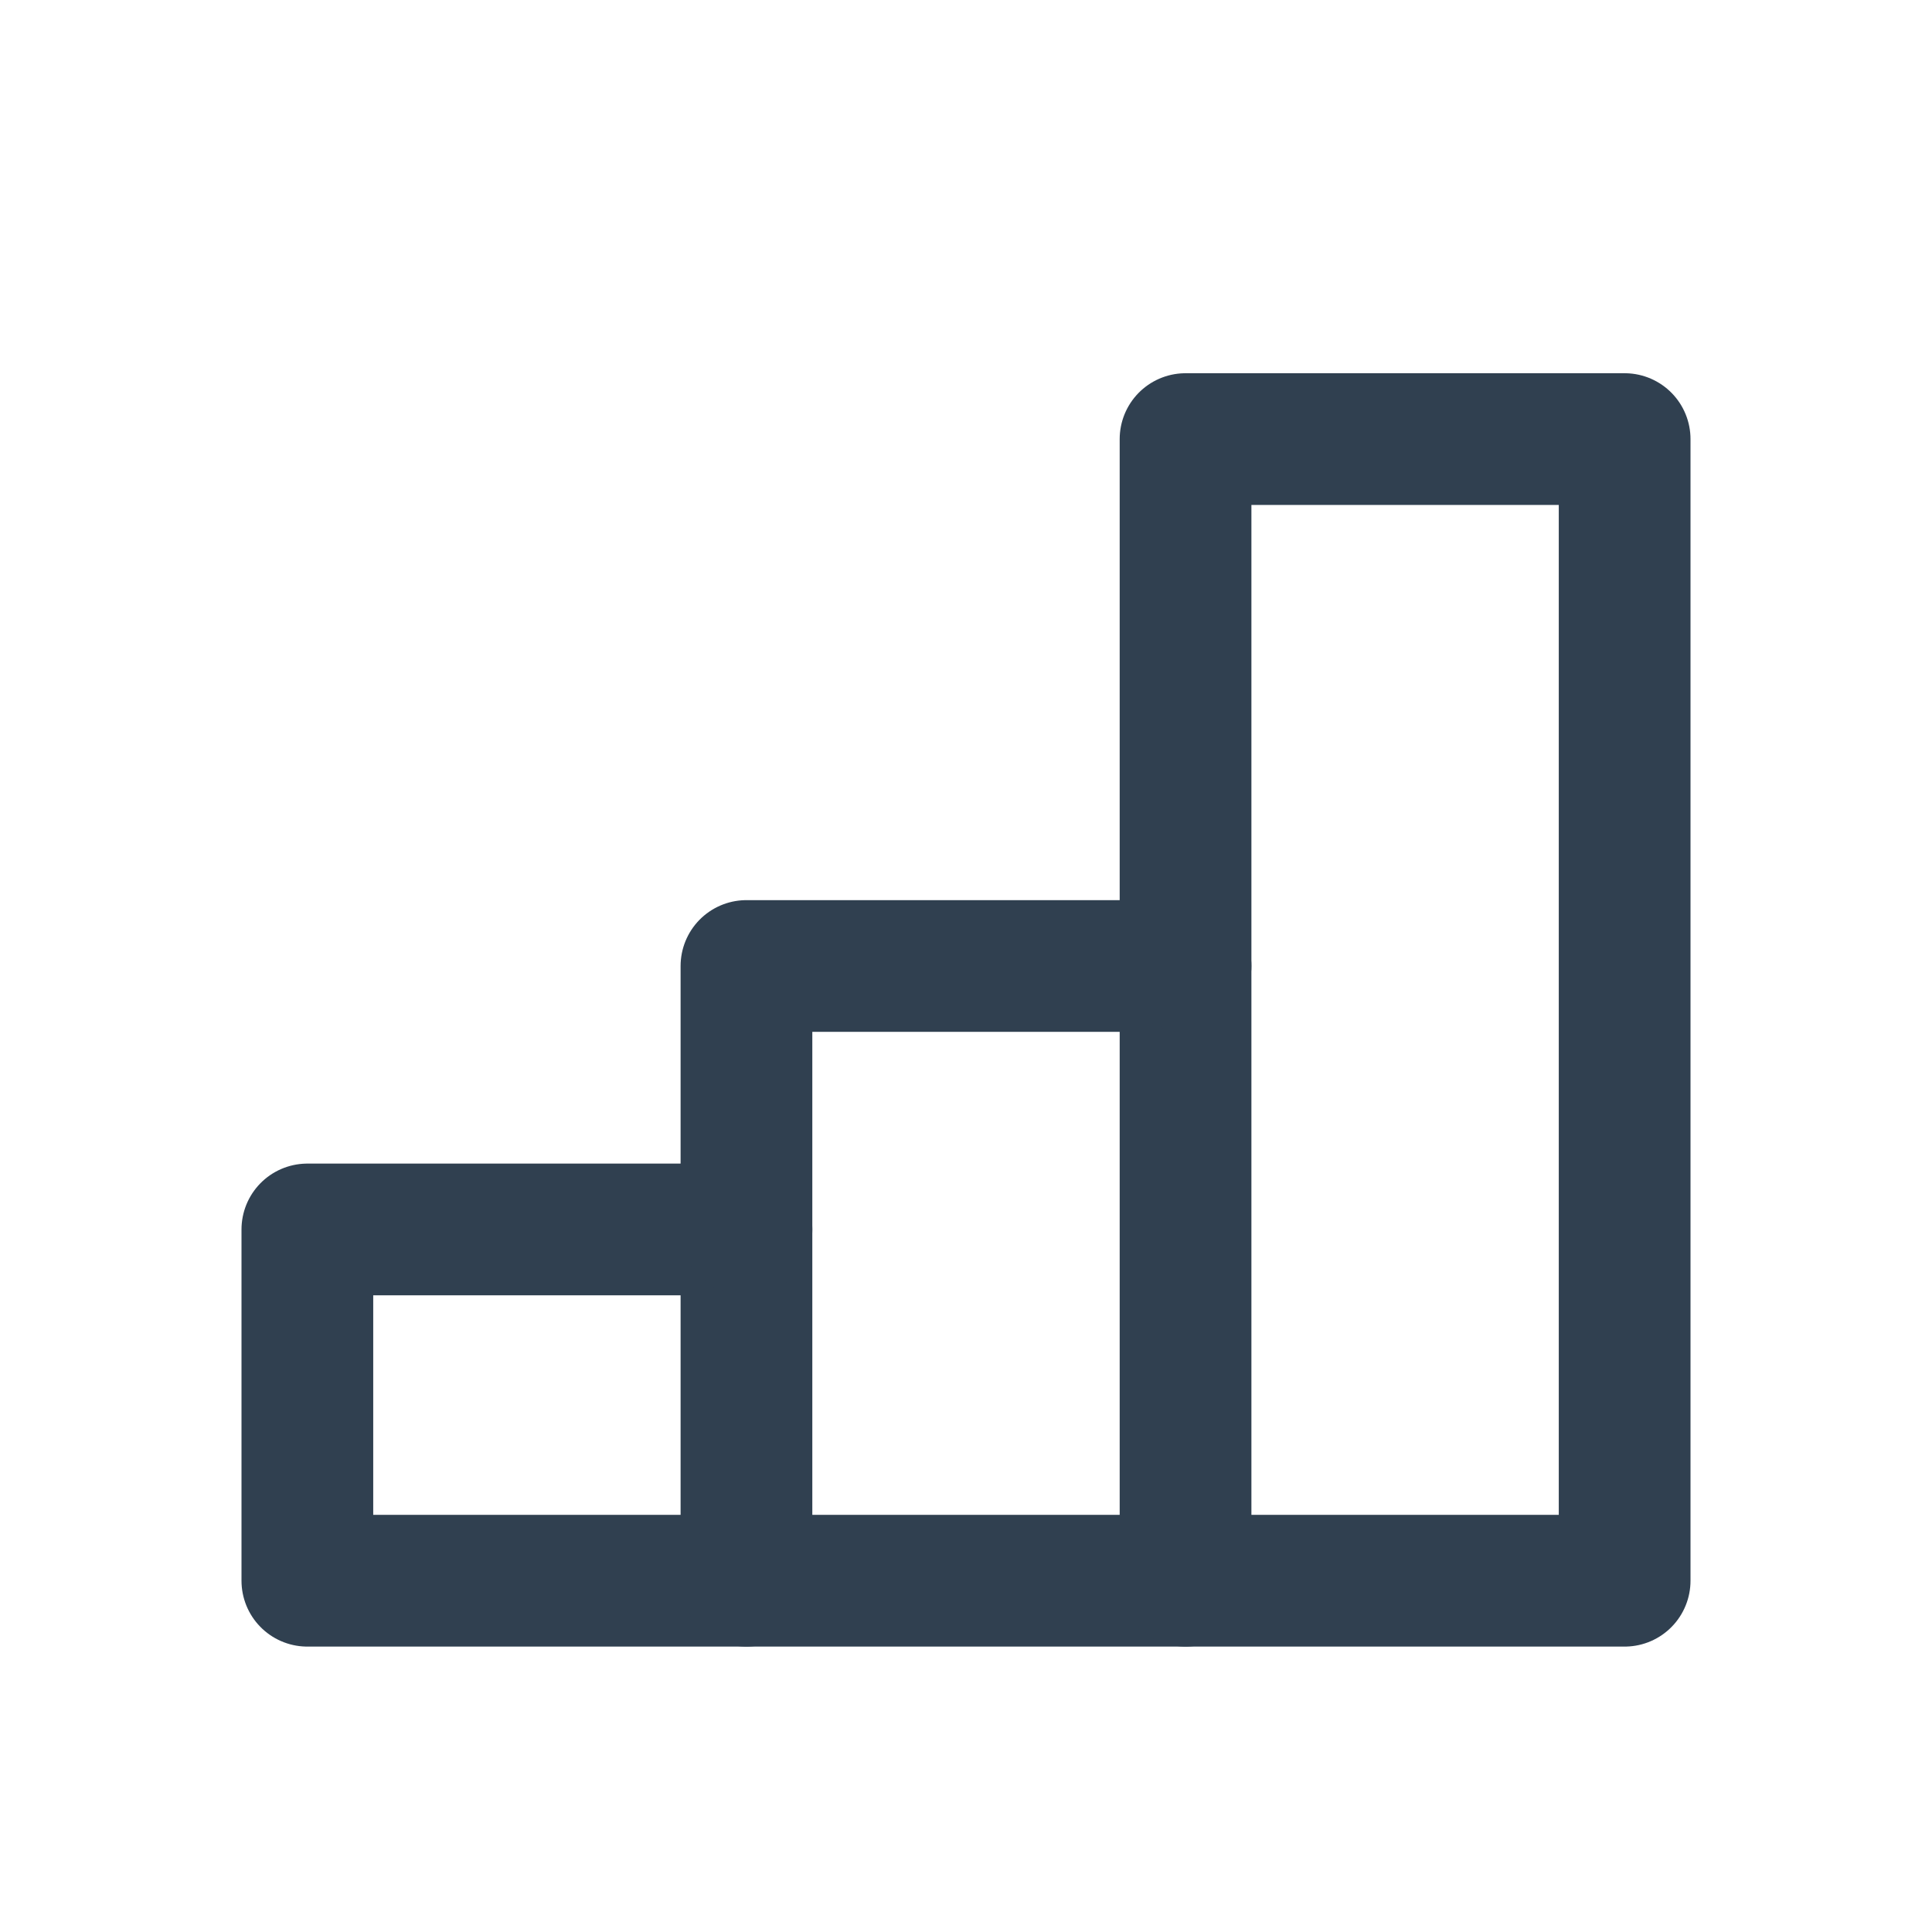
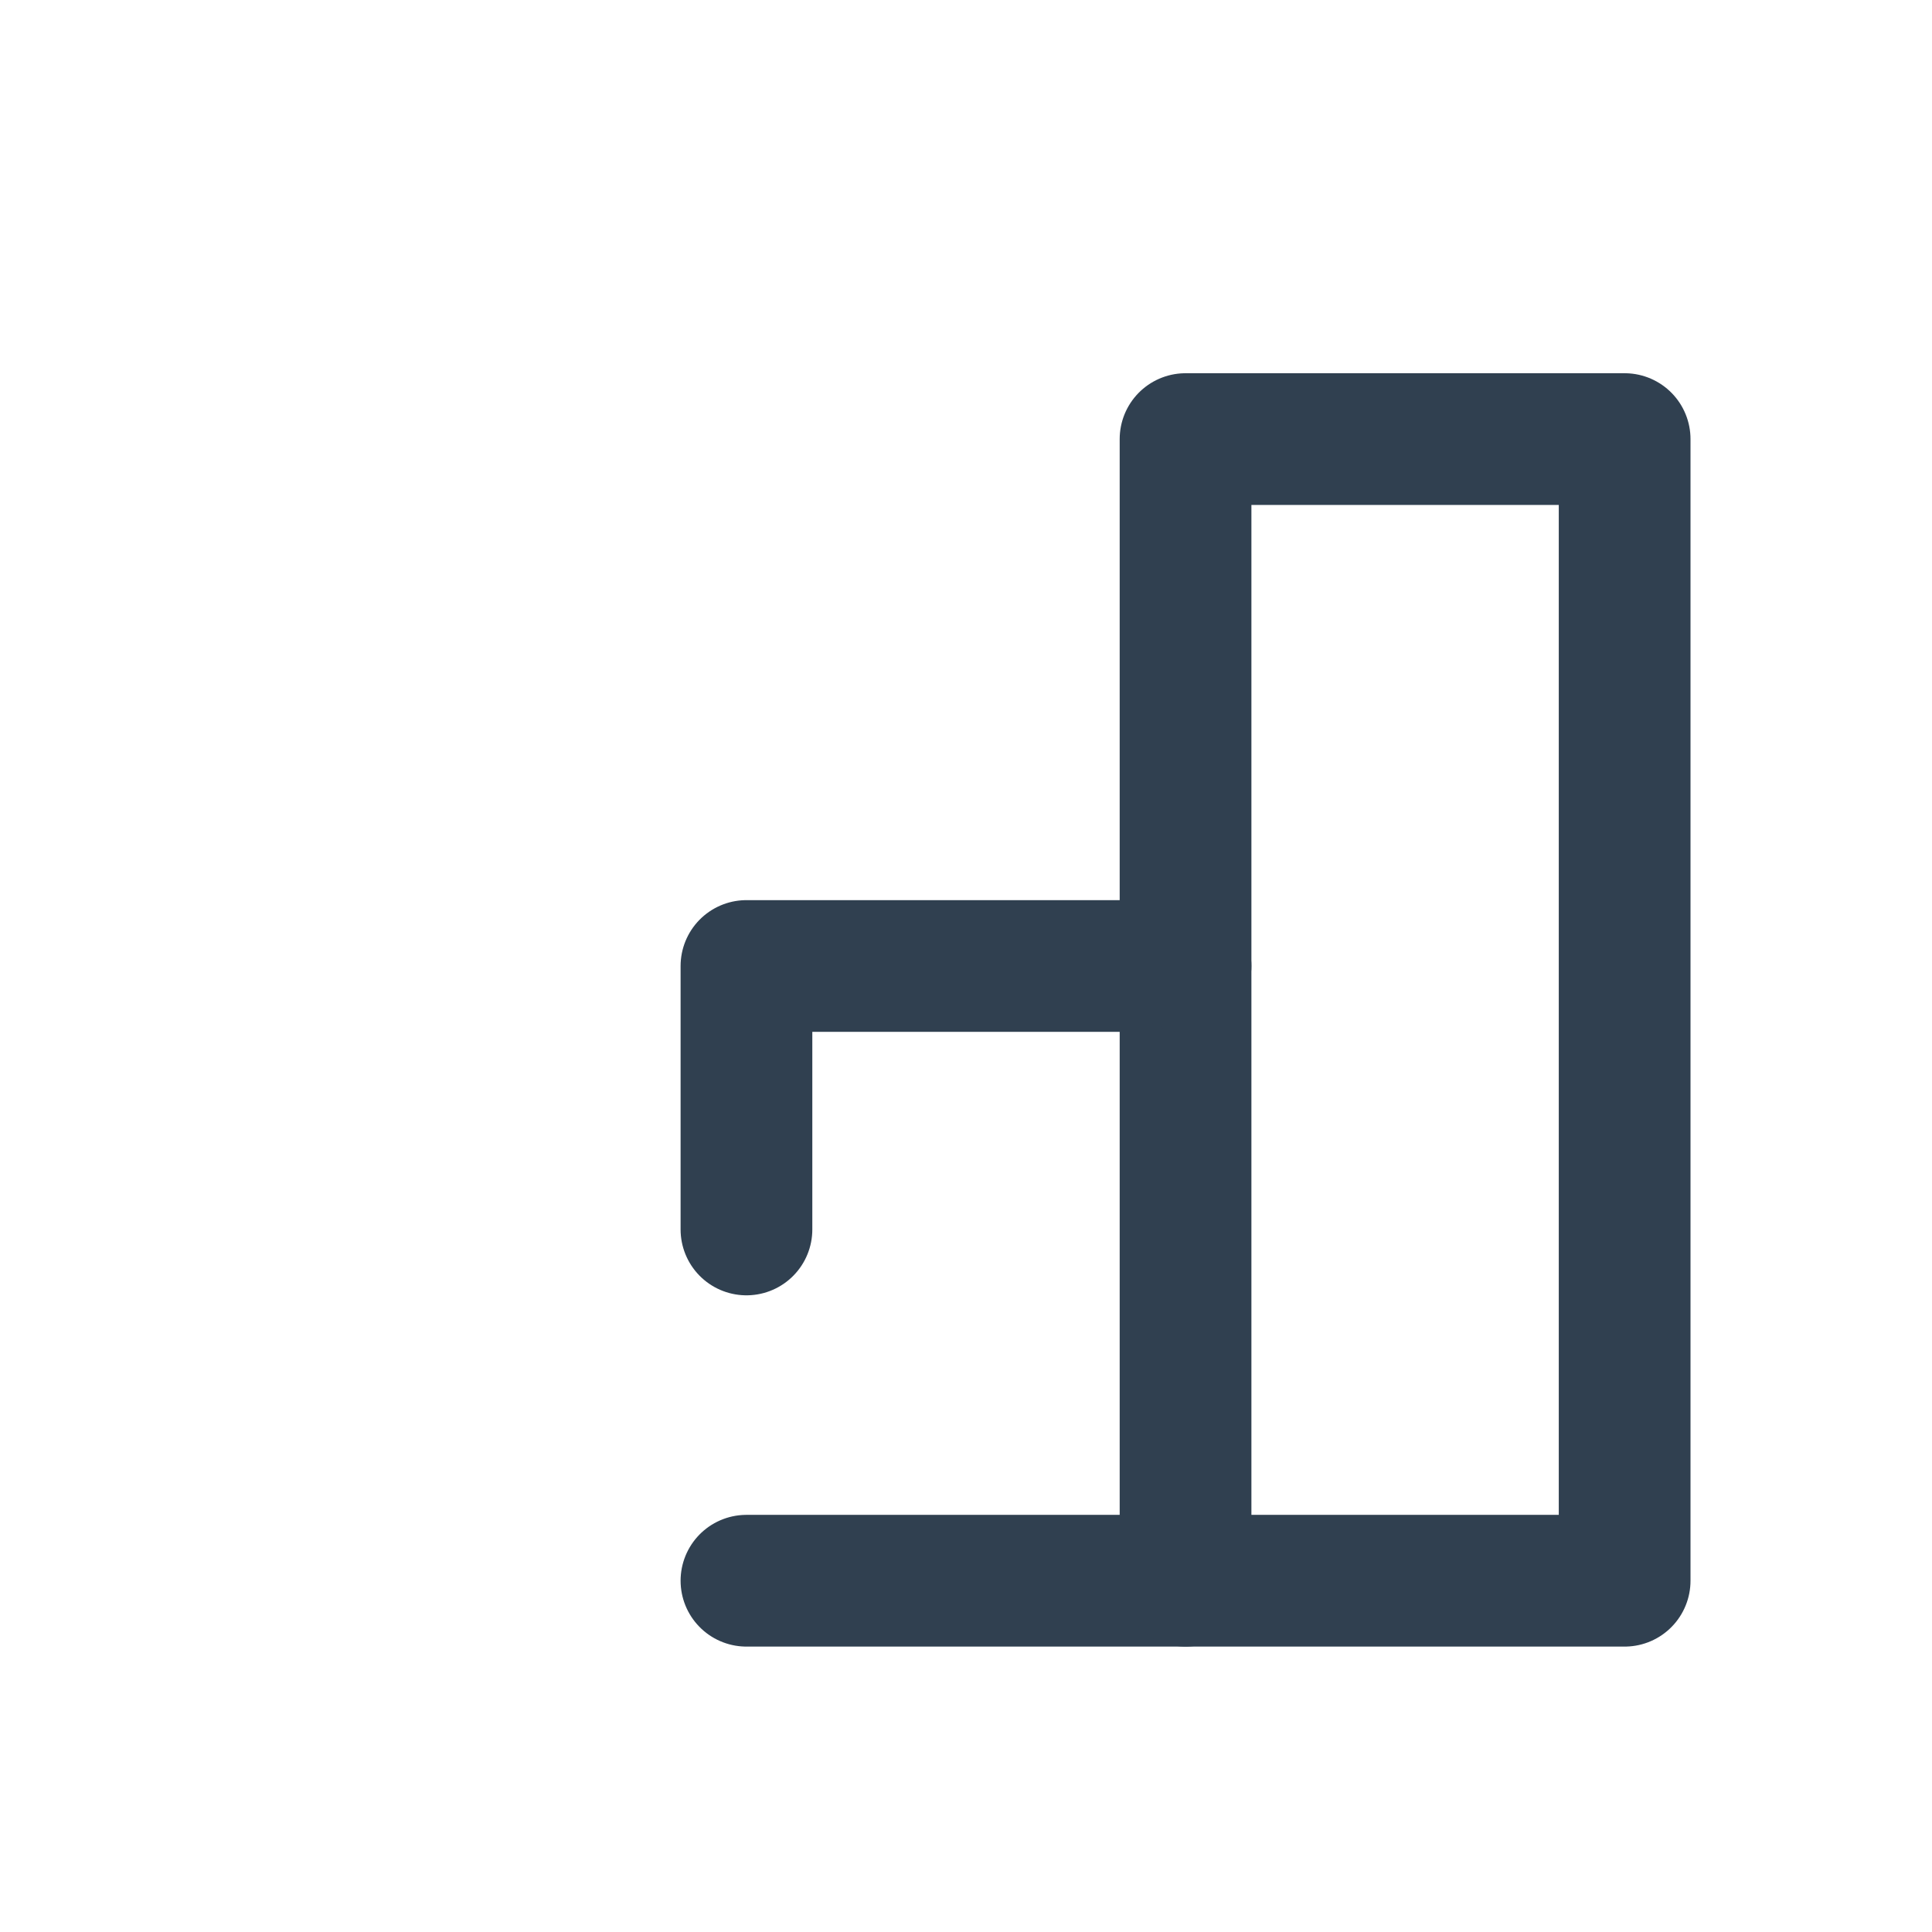
<svg xmlns="http://www.w3.org/2000/svg" id="Layer_1" data-name="Layer 1" viewBox="0 0 22 22">
  <defs>
    <style>.cls-1{fill:none;stroke:#304050;stroke-linecap:round;stroke-linejoin:round;stroke-width:1.5px;}</style>
  </defs>
-   <rect class="cls-1" x="3.5" y="14" width="5" height="4" />
  <polyline class="cls-1" points="8.5 14 8.5 11 13.5 11 13.5 18 8.5 18" />
  <polyline class="cls-1" points="13.5 11 13.5 5 18.5 5 18.5 18 13.5 18" />
</svg>